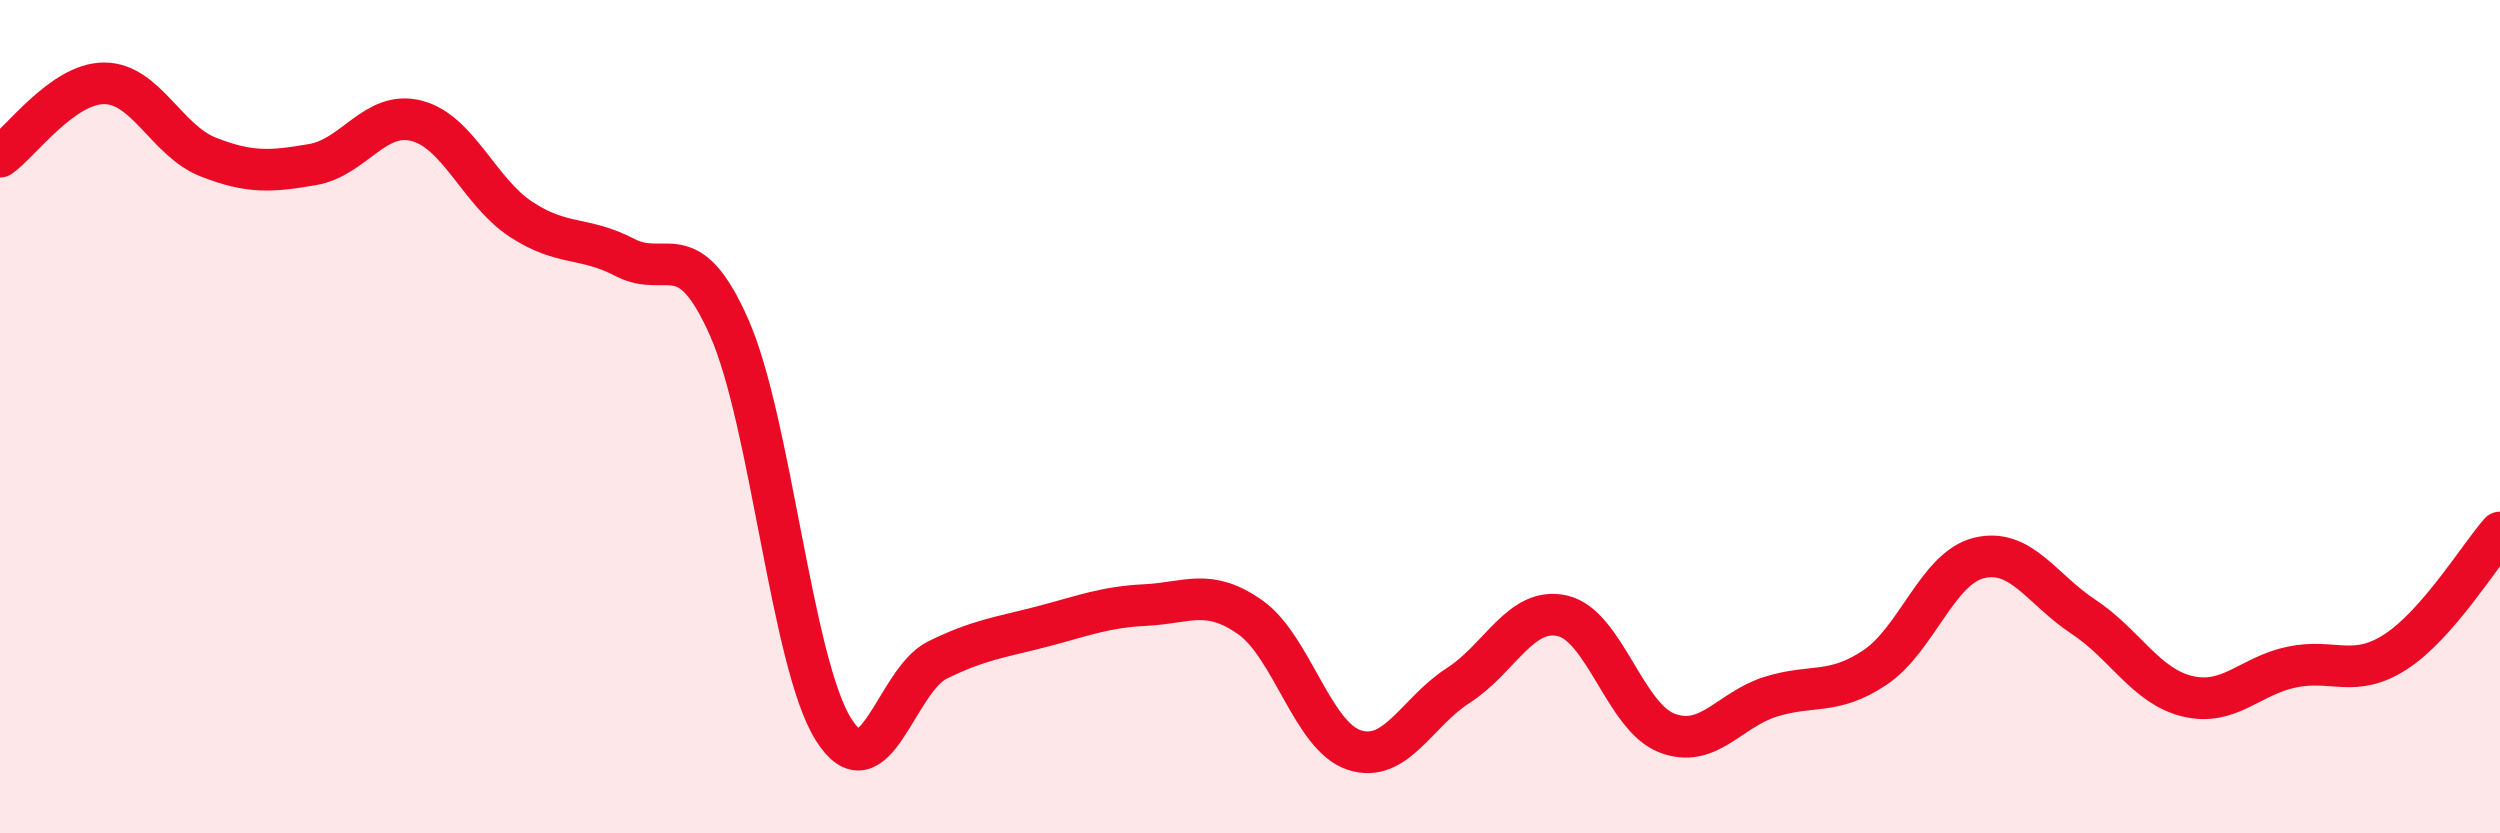
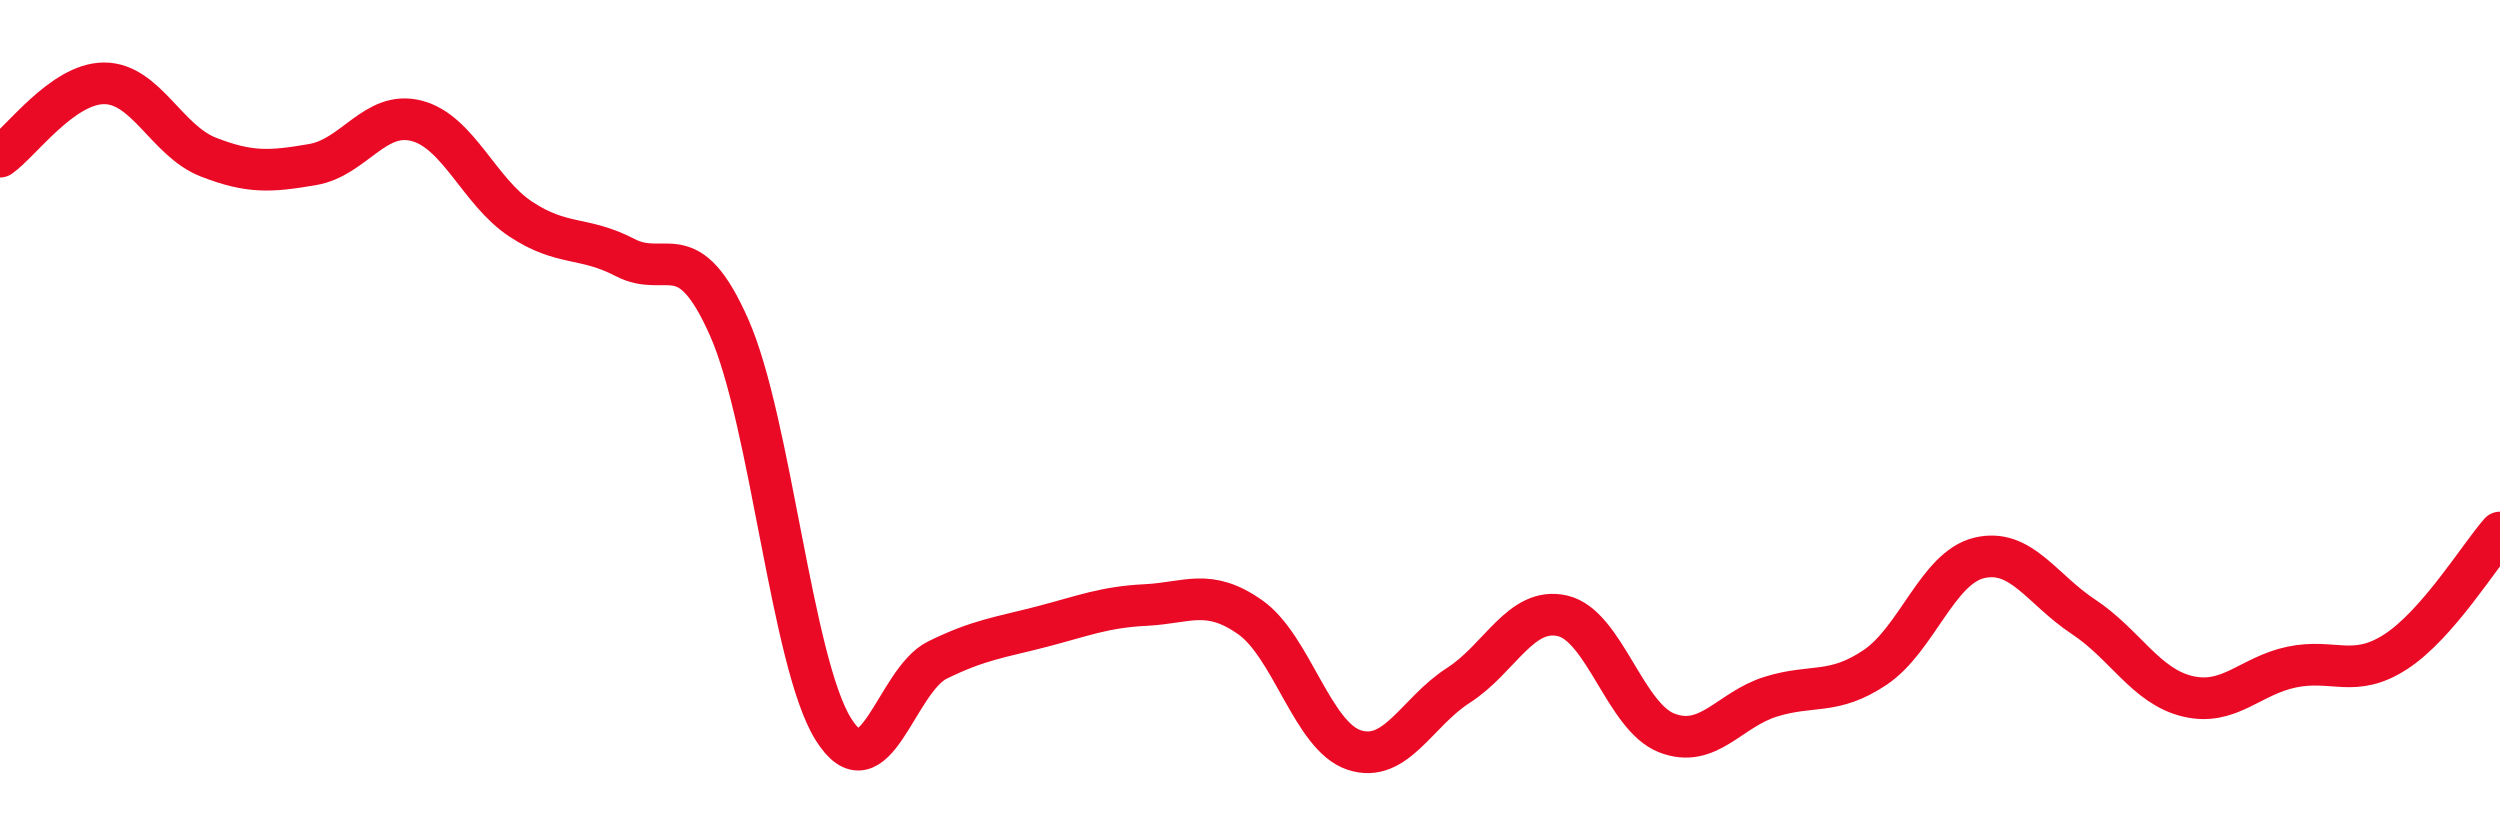
<svg xmlns="http://www.w3.org/2000/svg" width="60" height="20" viewBox="0 0 60 20">
-   <path d="M 0,3.76 C 0.5,3.41 1.5,2 2.5,2 C 3.5,2 4,3.38 5,3.77 C 6,4.16 6.5,4.12 7.5,3.95 C 8.5,3.78 9,2.64 10,2.9 C 11,3.16 11.5,4.6 12.5,5.26 C 13.5,5.92 14,5.66 15,6.18 C 16,6.7 16.5,5.6 17.5,7.86 C 18.5,10.12 19,15.9 20,17.5 C 21,19.1 21.5,16.33 22.5,15.84 C 23.5,15.35 24,15.3 25,15.04 C 26,14.78 26.5,14.57 27.5,14.52 C 28.5,14.47 29,14.11 30,14.81 C 31,15.51 31.5,17.67 32.5,18 C 33.5,18.33 34,17.09 35,16.45 C 36,15.81 36.5,14.55 37.5,14.78 C 38.5,15.01 39,17.2 40,17.59 C 41,17.98 41.5,17.03 42.5,16.72 C 43.5,16.41 44,16.69 45,16.02 C 46,15.35 46.5,13.63 47.5,13.39 C 48.5,13.15 49,14.14 50,14.8 C 51,15.46 51.5,16.47 52.5,16.71 C 53.5,16.95 54,16.22 55,16.01 C 56,15.8 56.5,16.29 57.5,15.64 C 58.5,14.99 59.5,13.35 60,12.78L60 20L0 20Z" fill="#EB0A25" opacity="0.1" stroke-linecap="round" stroke-linejoin="round" />
  <path d="M 0,3.76 C 0.5,3.41 1.5,2 2.5,2 C 3.5,2 4,3.38 5,3.77 C 6,4.16 6.5,4.12 7.5,3.95 C 8.5,3.78 9,2.64 10,2.9 C 11,3.16 11.5,4.6 12.5,5.26 C 13.5,5.92 14,5.66 15,6.18 C 16,6.7 16.5,5.6 17.5,7.86 C 18.5,10.12 19,15.9 20,17.5 C 21,19.1 21.5,16.33 22.5,15.84 C 23.5,15.35 24,15.3 25,15.04 C 26,14.78 26.5,14.57 27.5,14.52 C 28.5,14.47 29,14.11 30,14.81 C 31,15.51 31.5,17.67 32.5,18 C 33.5,18.33 34,17.09 35,16.45 C 36,15.81 36.5,14.55 37.5,14.78 C 38.5,15.01 39,17.2 40,17.59 C 41,17.98 41.5,17.03 42.5,16.72 C 43.5,16.41 44,16.69 45,16.02 C 46,15.35 46.5,13.63 47.5,13.39 C 48.5,13.15 49,14.14 50,14.8 C 51,15.46 51.5,16.47 52.5,16.71 C 53.5,16.95 54,16.22 55,16.01 C 56,15.8 56.5,16.29 57.5,15.64 C 58.5,14.99 59.5,13.35 60,12.78" stroke="#EB0A25" stroke-width="1" fill="none" stroke-linecap="round" stroke-linejoin="round" />
</svg>